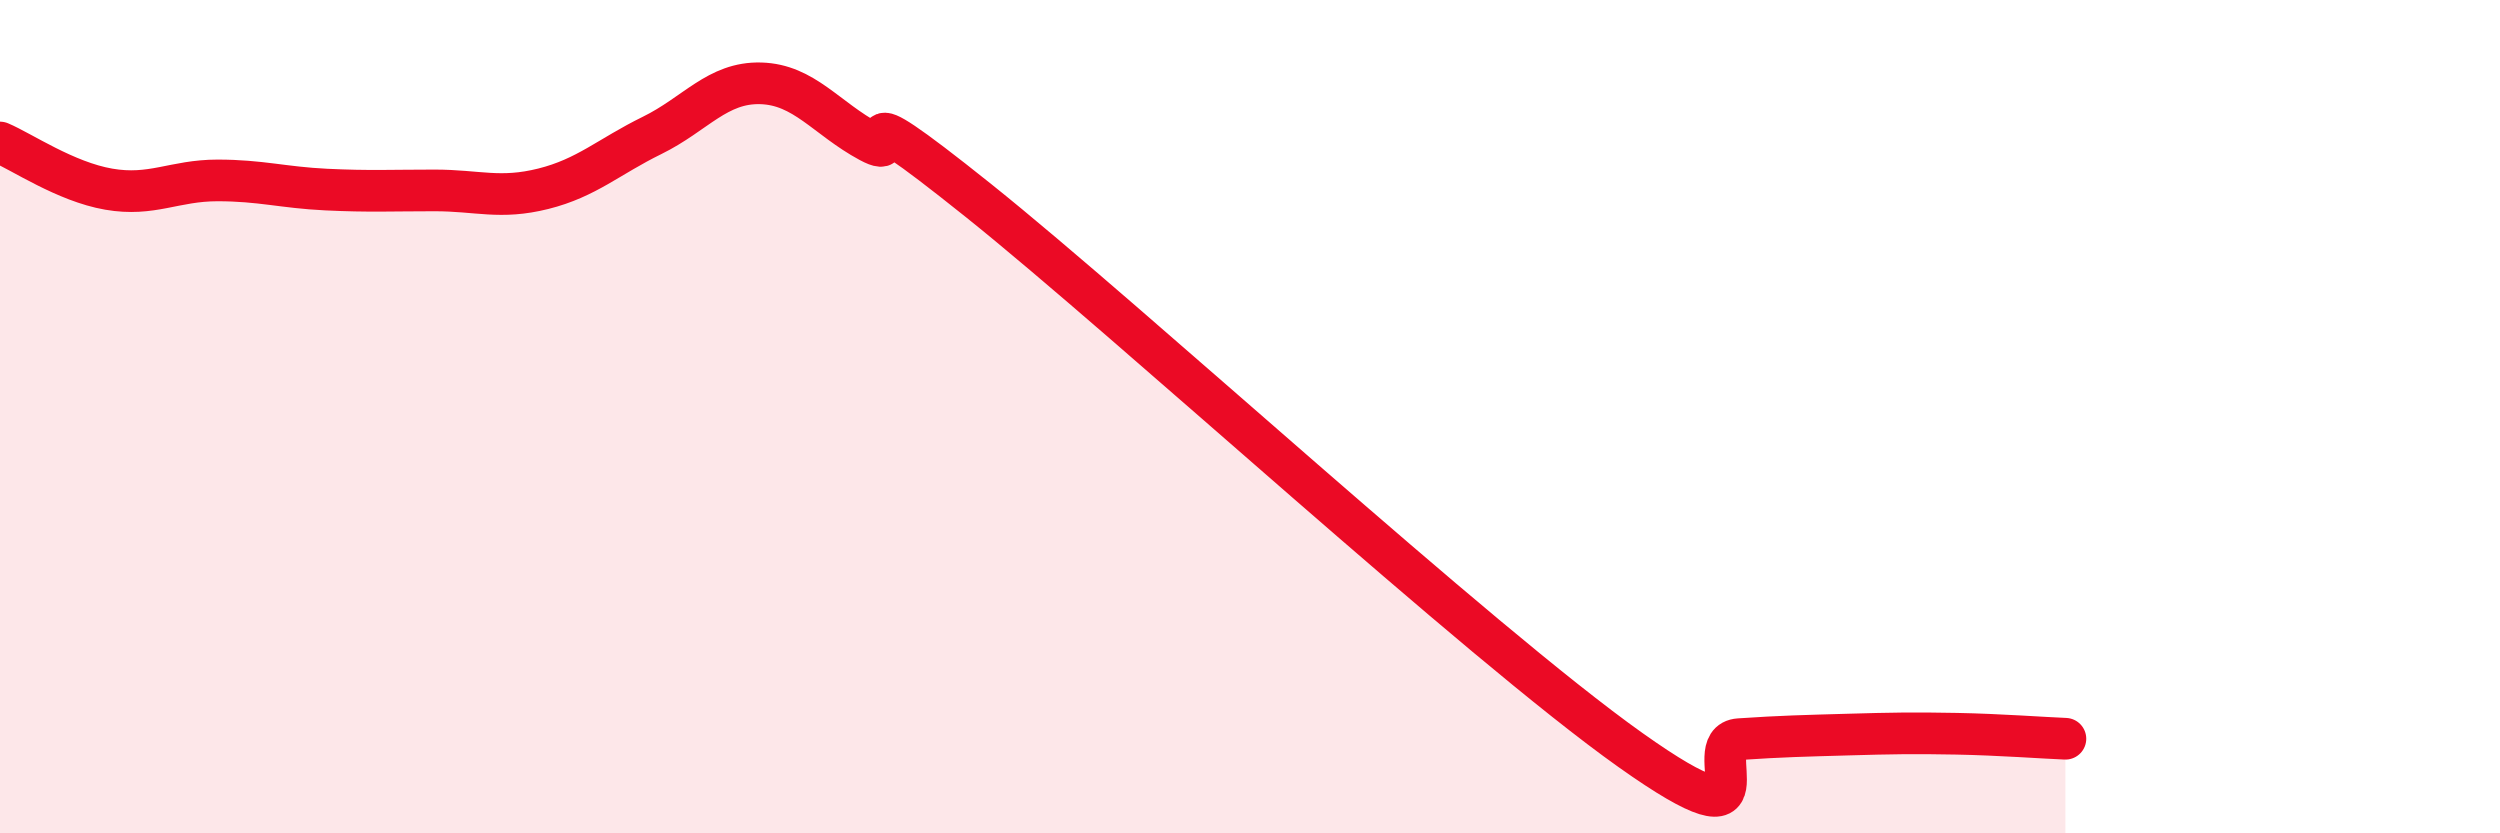
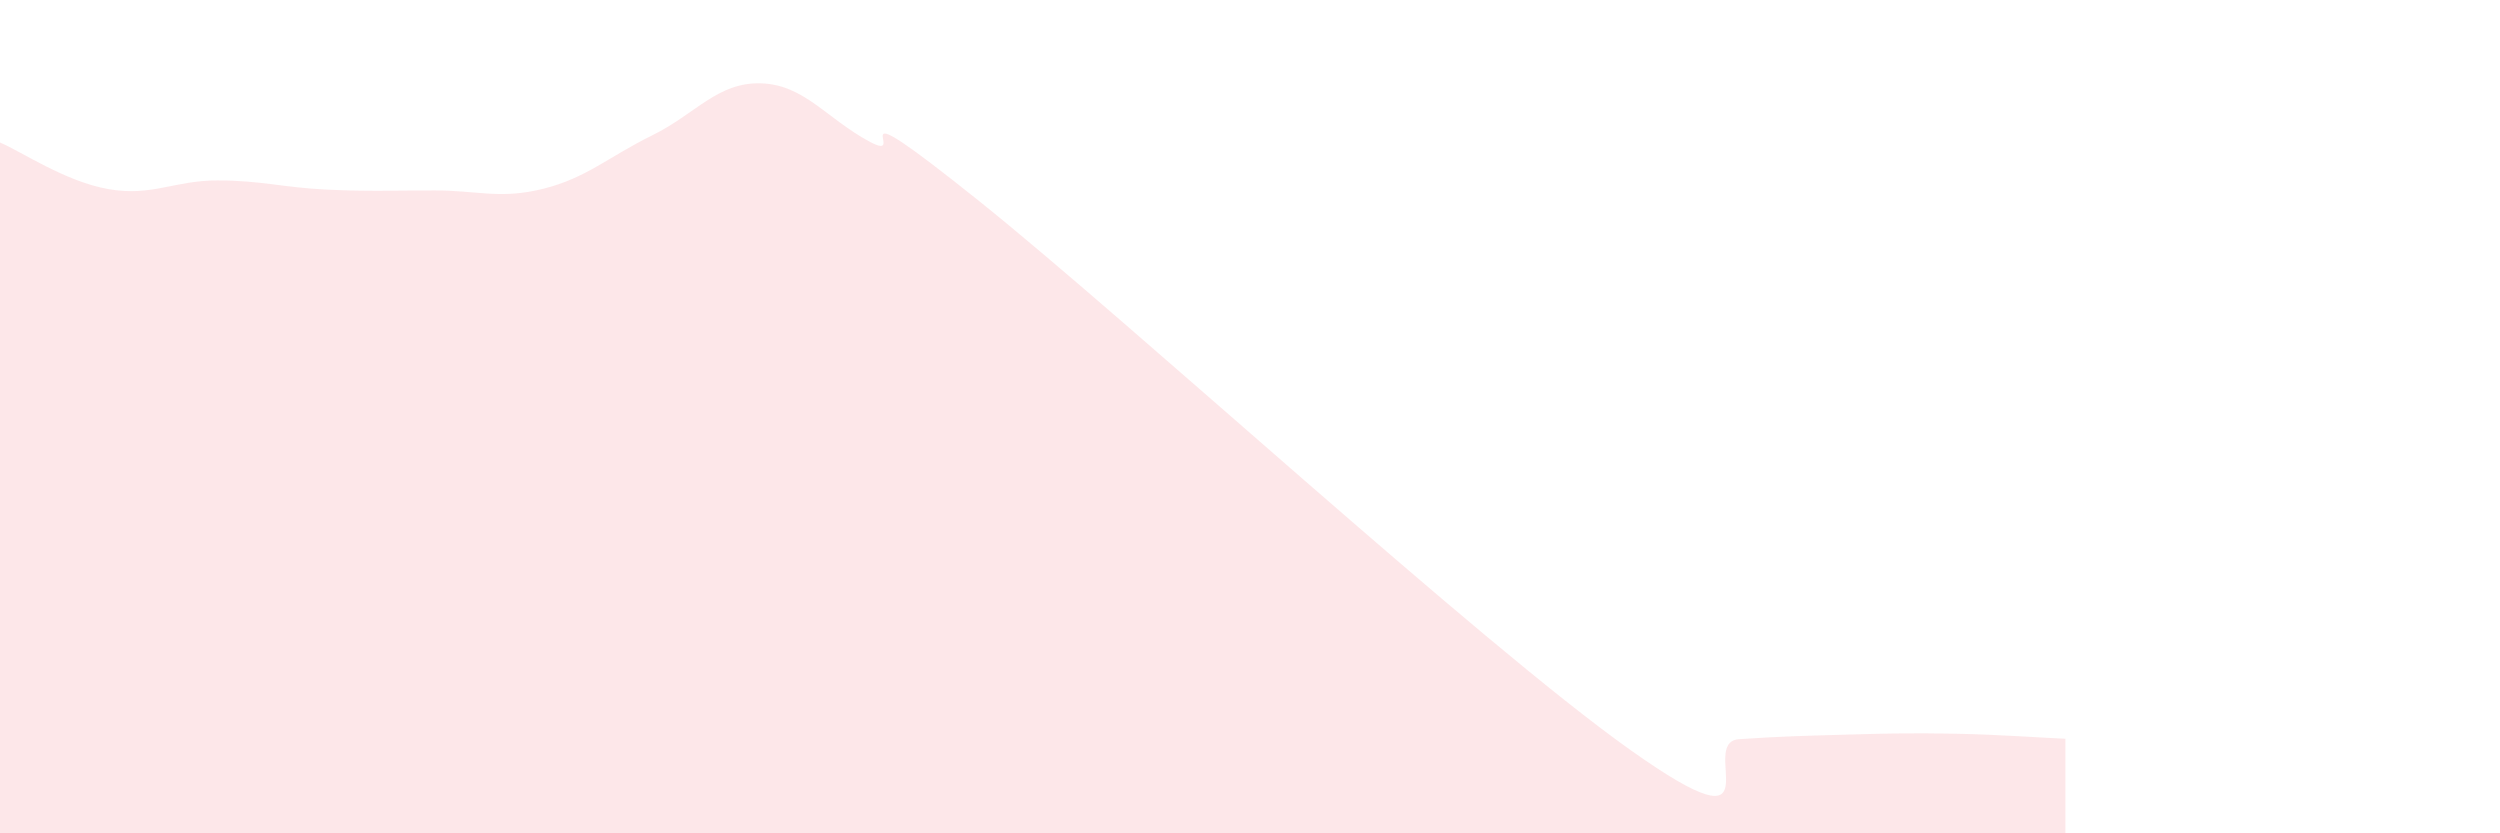
<svg xmlns="http://www.w3.org/2000/svg" width="60" height="20" viewBox="0 0 60 20">
  <path d="M 0,3.42 C 0.52,3.64 1.57,4.36 2.61,4.54 C 3.65,4.72 4.18,4.33 5.22,4.33 C 6.26,4.33 6.79,4.5 7.83,4.55 C 8.87,4.6 9.39,4.57 10.43,4.57 C 11.47,4.57 12,4.79 13.04,4.53 C 14.08,4.27 14.61,3.76 15.65,3.25 C 16.69,2.74 17.22,1.97 18.26,2 C 19.3,2.03 19.83,2.84 20.87,3.4 C 21.91,3.96 19.83,1.89 23.48,4.81 C 27.13,7.73 35.48,15.41 39.13,18 C 42.78,20.59 40.7,17.81 41.74,17.74 C 42.78,17.67 43.31,17.66 44.35,17.63 C 45.39,17.6 45.92,17.59 46.96,17.61 C 48,17.63 49.05,17.71 49.57,17.73L49.57 20L0 20Z" fill="#EB0A25" opacity="0.1" stroke-linecap="round" stroke-linejoin="round" />
-   <path d="M 0,3.42 C 0.52,3.64 1.57,4.36 2.61,4.54 C 3.65,4.72 4.18,4.33 5.22,4.33 C 6.26,4.33 6.79,4.5 7.83,4.55 C 8.87,4.6 9.39,4.57 10.43,4.57 C 11.47,4.57 12,4.79 13.04,4.53 C 14.08,4.27 14.61,3.76 15.65,3.25 C 16.69,2.74 17.22,1.97 18.26,2 C 19.3,2.03 19.83,2.84 20.87,3.4 C 21.91,3.96 19.83,1.89 23.48,4.81 C 27.13,7.73 35.48,15.41 39.13,18 C 42.78,20.59 40.7,17.81 41.74,17.74 C 42.78,17.67 43.31,17.66 44.35,17.63 C 45.39,17.6 45.92,17.59 46.96,17.61 C 48,17.63 49.05,17.71 49.57,17.73" stroke="#EB0A25" stroke-width="1" fill="none" stroke-linecap="round" stroke-linejoin="round" />
</svg>